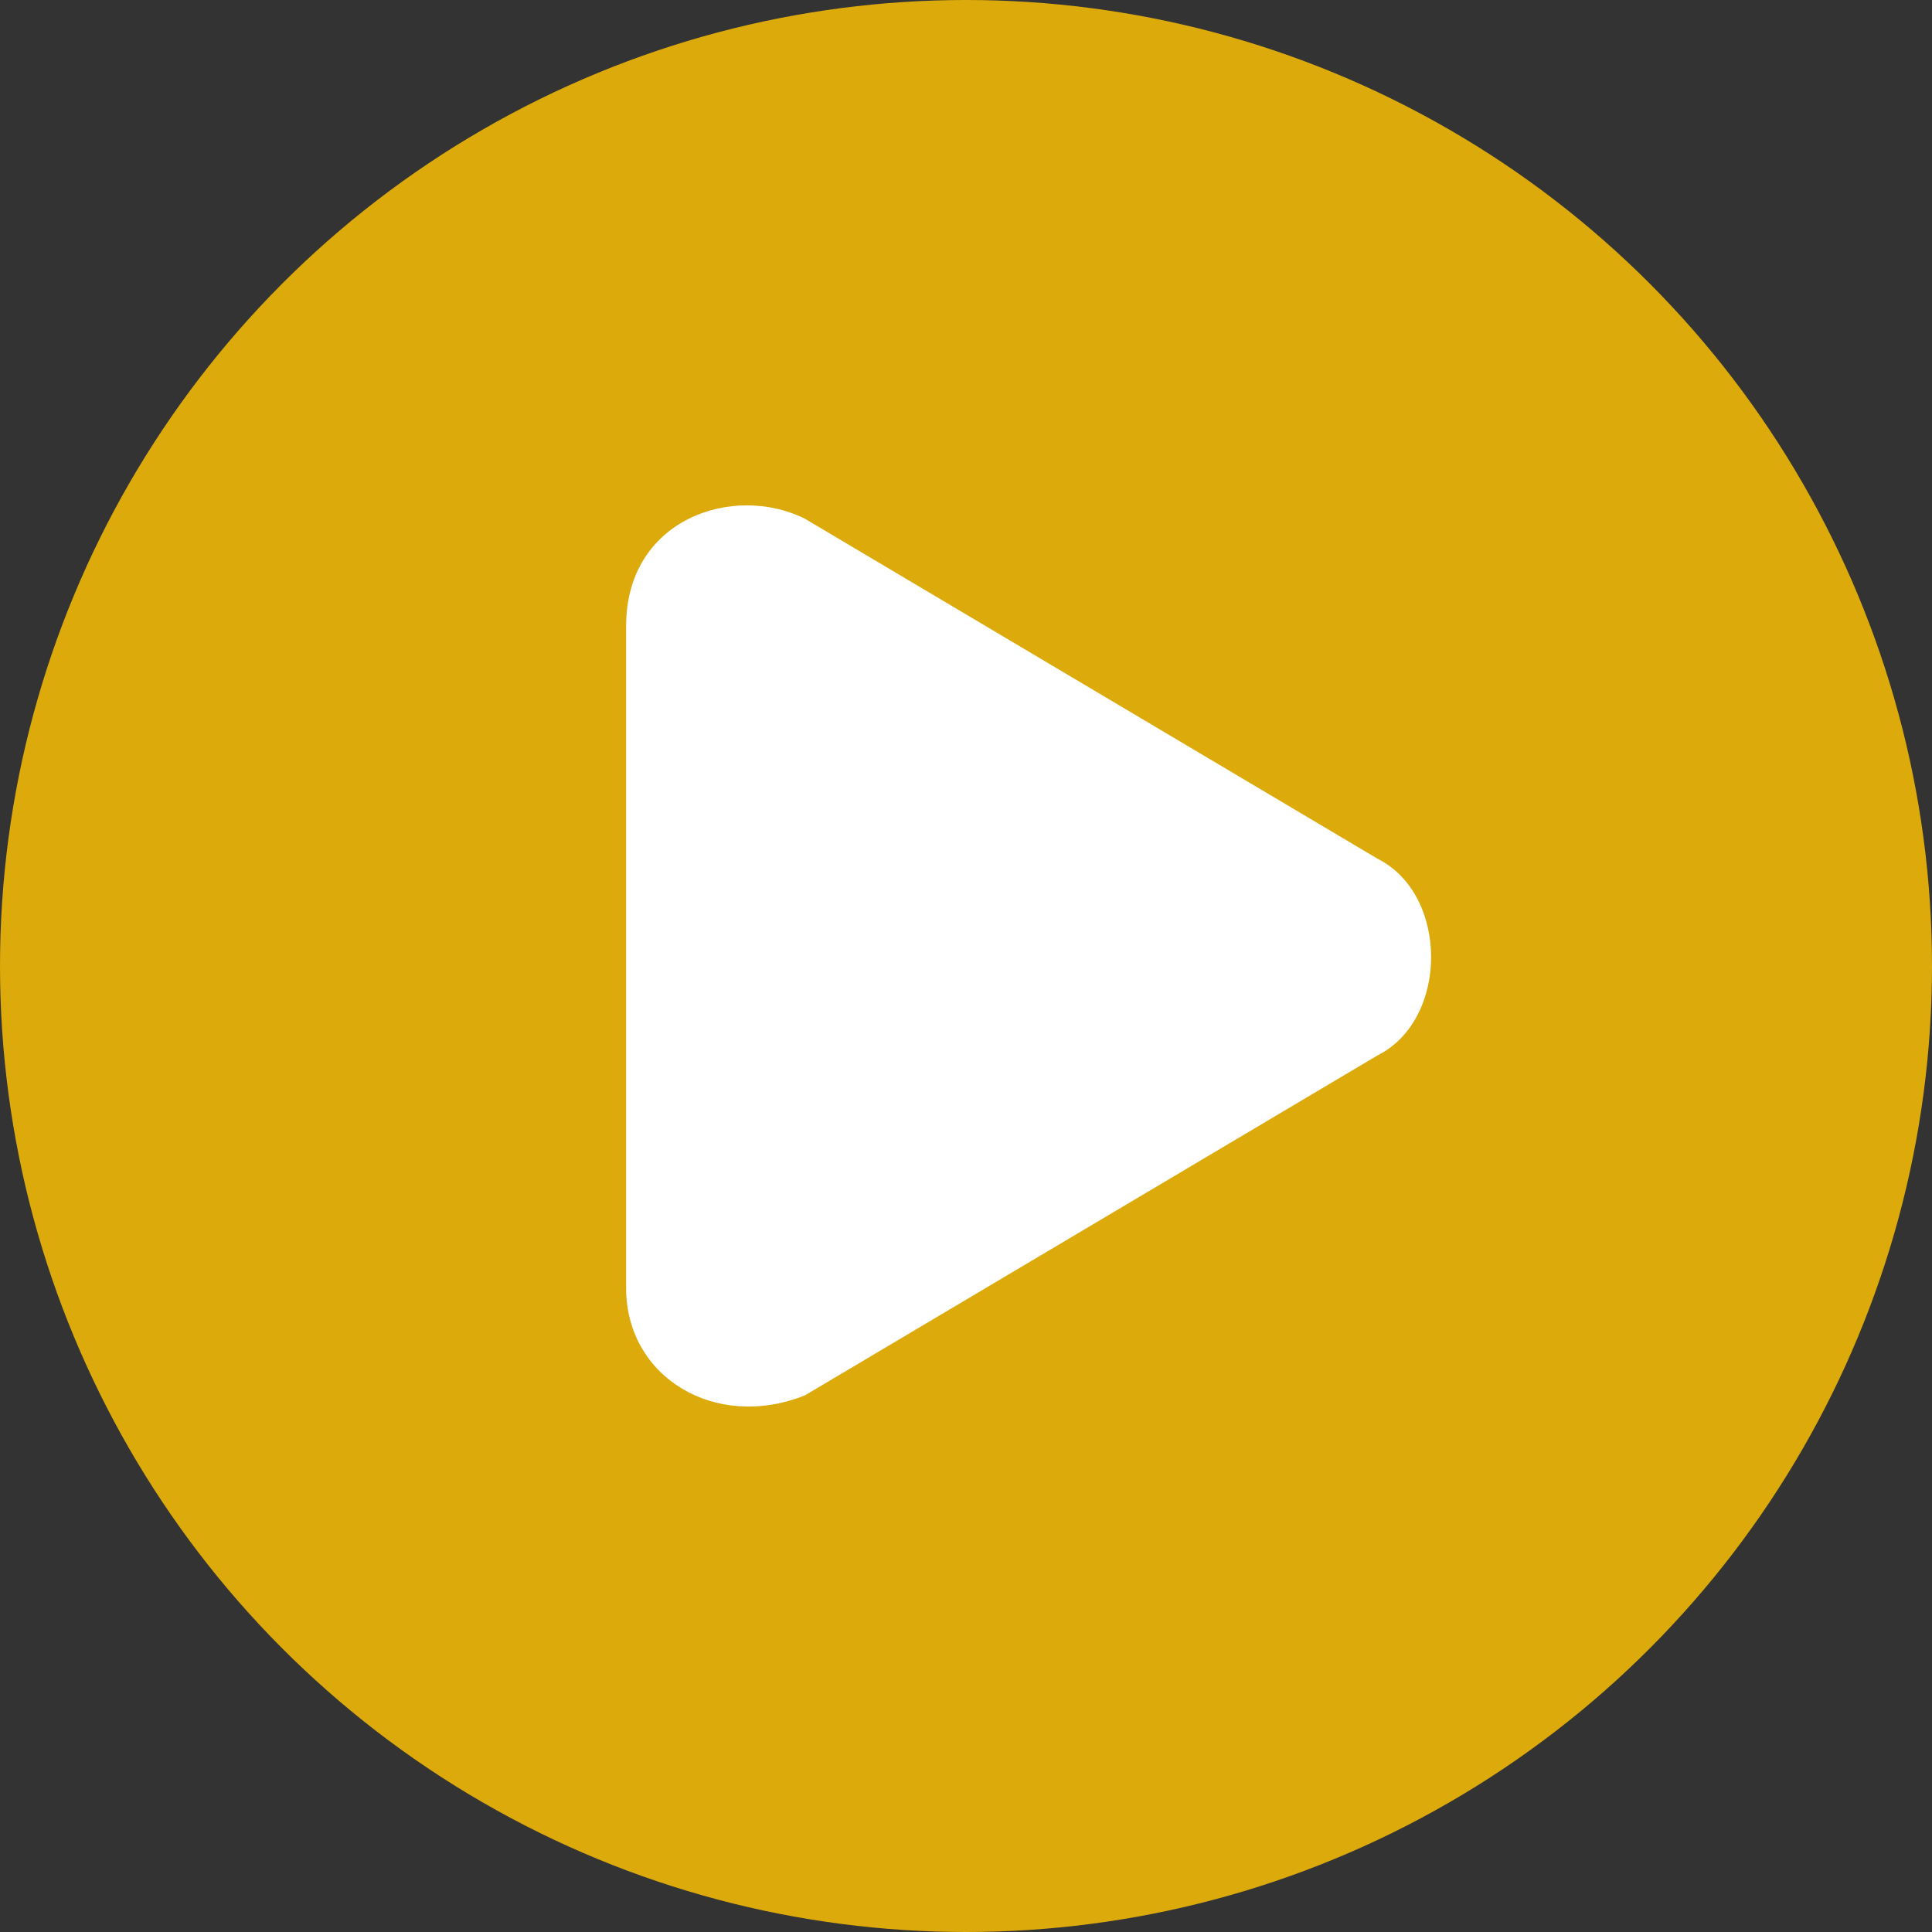
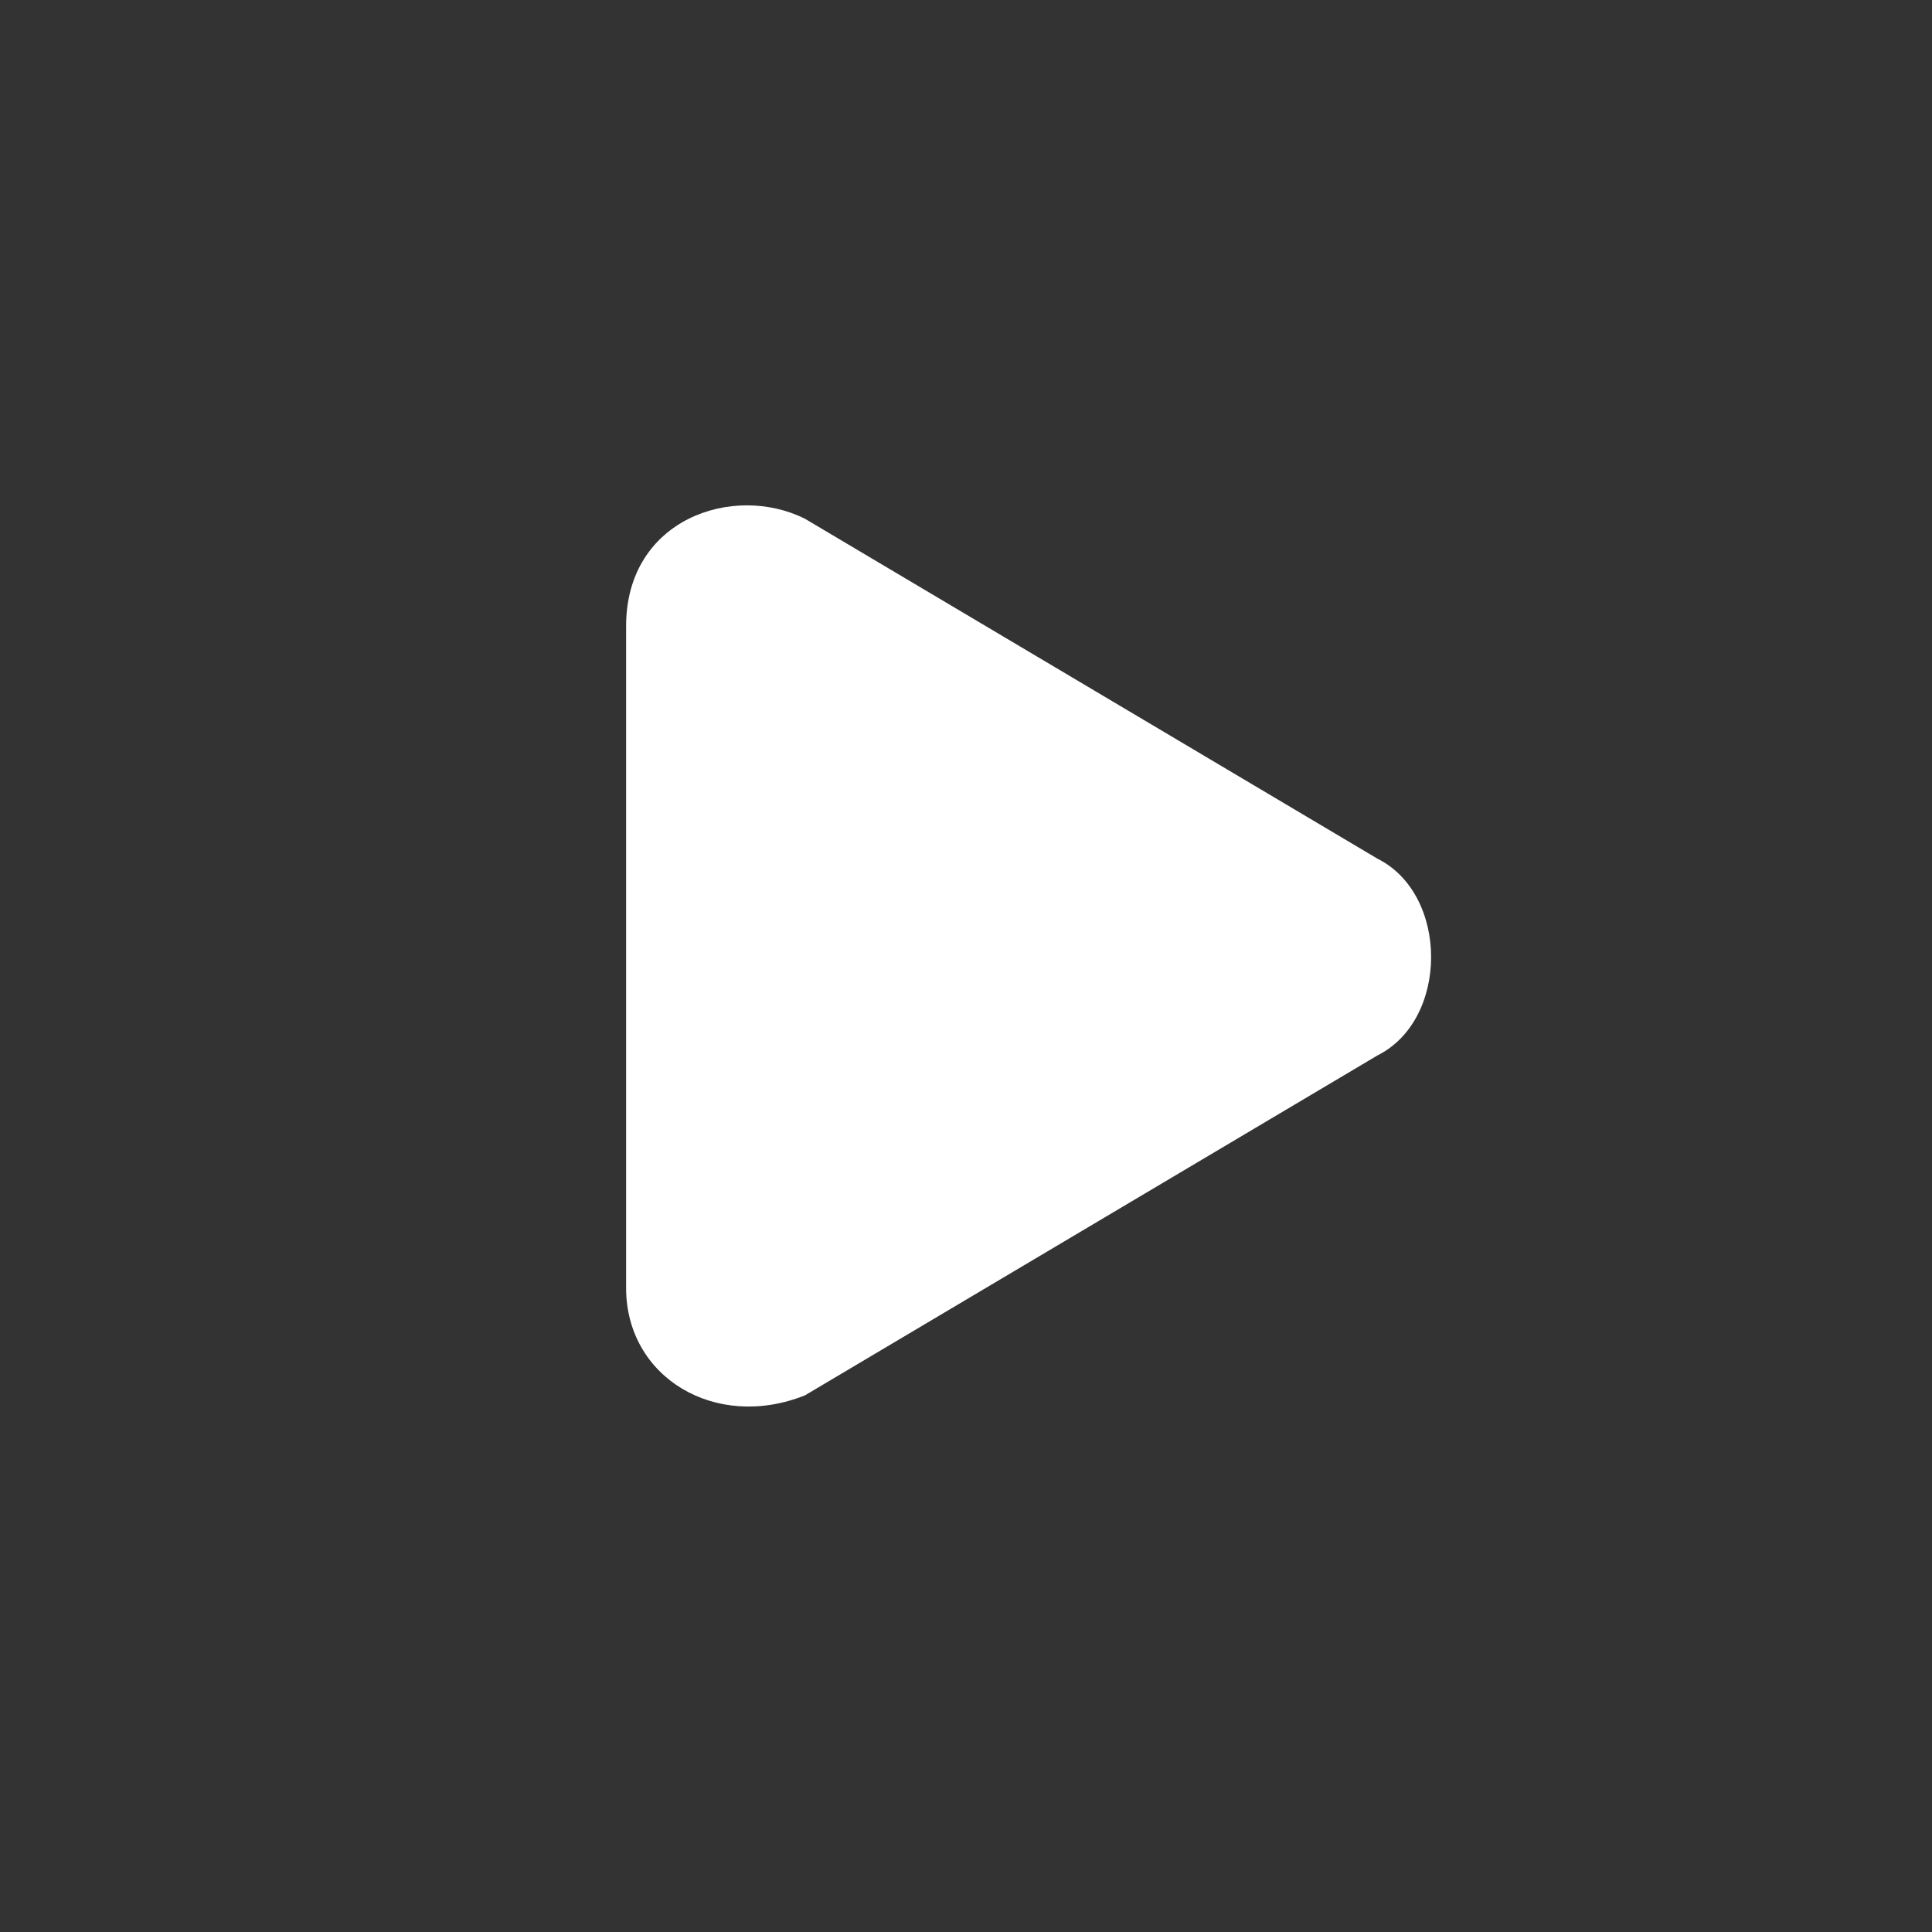
<svg xmlns="http://www.w3.org/2000/svg" id="_レイヤー_2" width="10.8" height="10.8" viewBox="0 0 10.8 10.8">
  <rect x="0" y="0" width="10.8" height="10.8" fill="#333333" stroke="none" />
  <g id="_ヘッダー">
-     <circle cx="5.4" cy="5.4" r="5.4" style="fill:#dcaa0a;" />
    <path d="M7.7,4.8l-3.2-1.9c-.4-.2-1,0-1,.6v3.7c0,.5.5.8,1,.6l3.2-1.9c.4-.2.4-.9,0-1.1Z" style="fill:#fff;" />
  </g>
</svg>